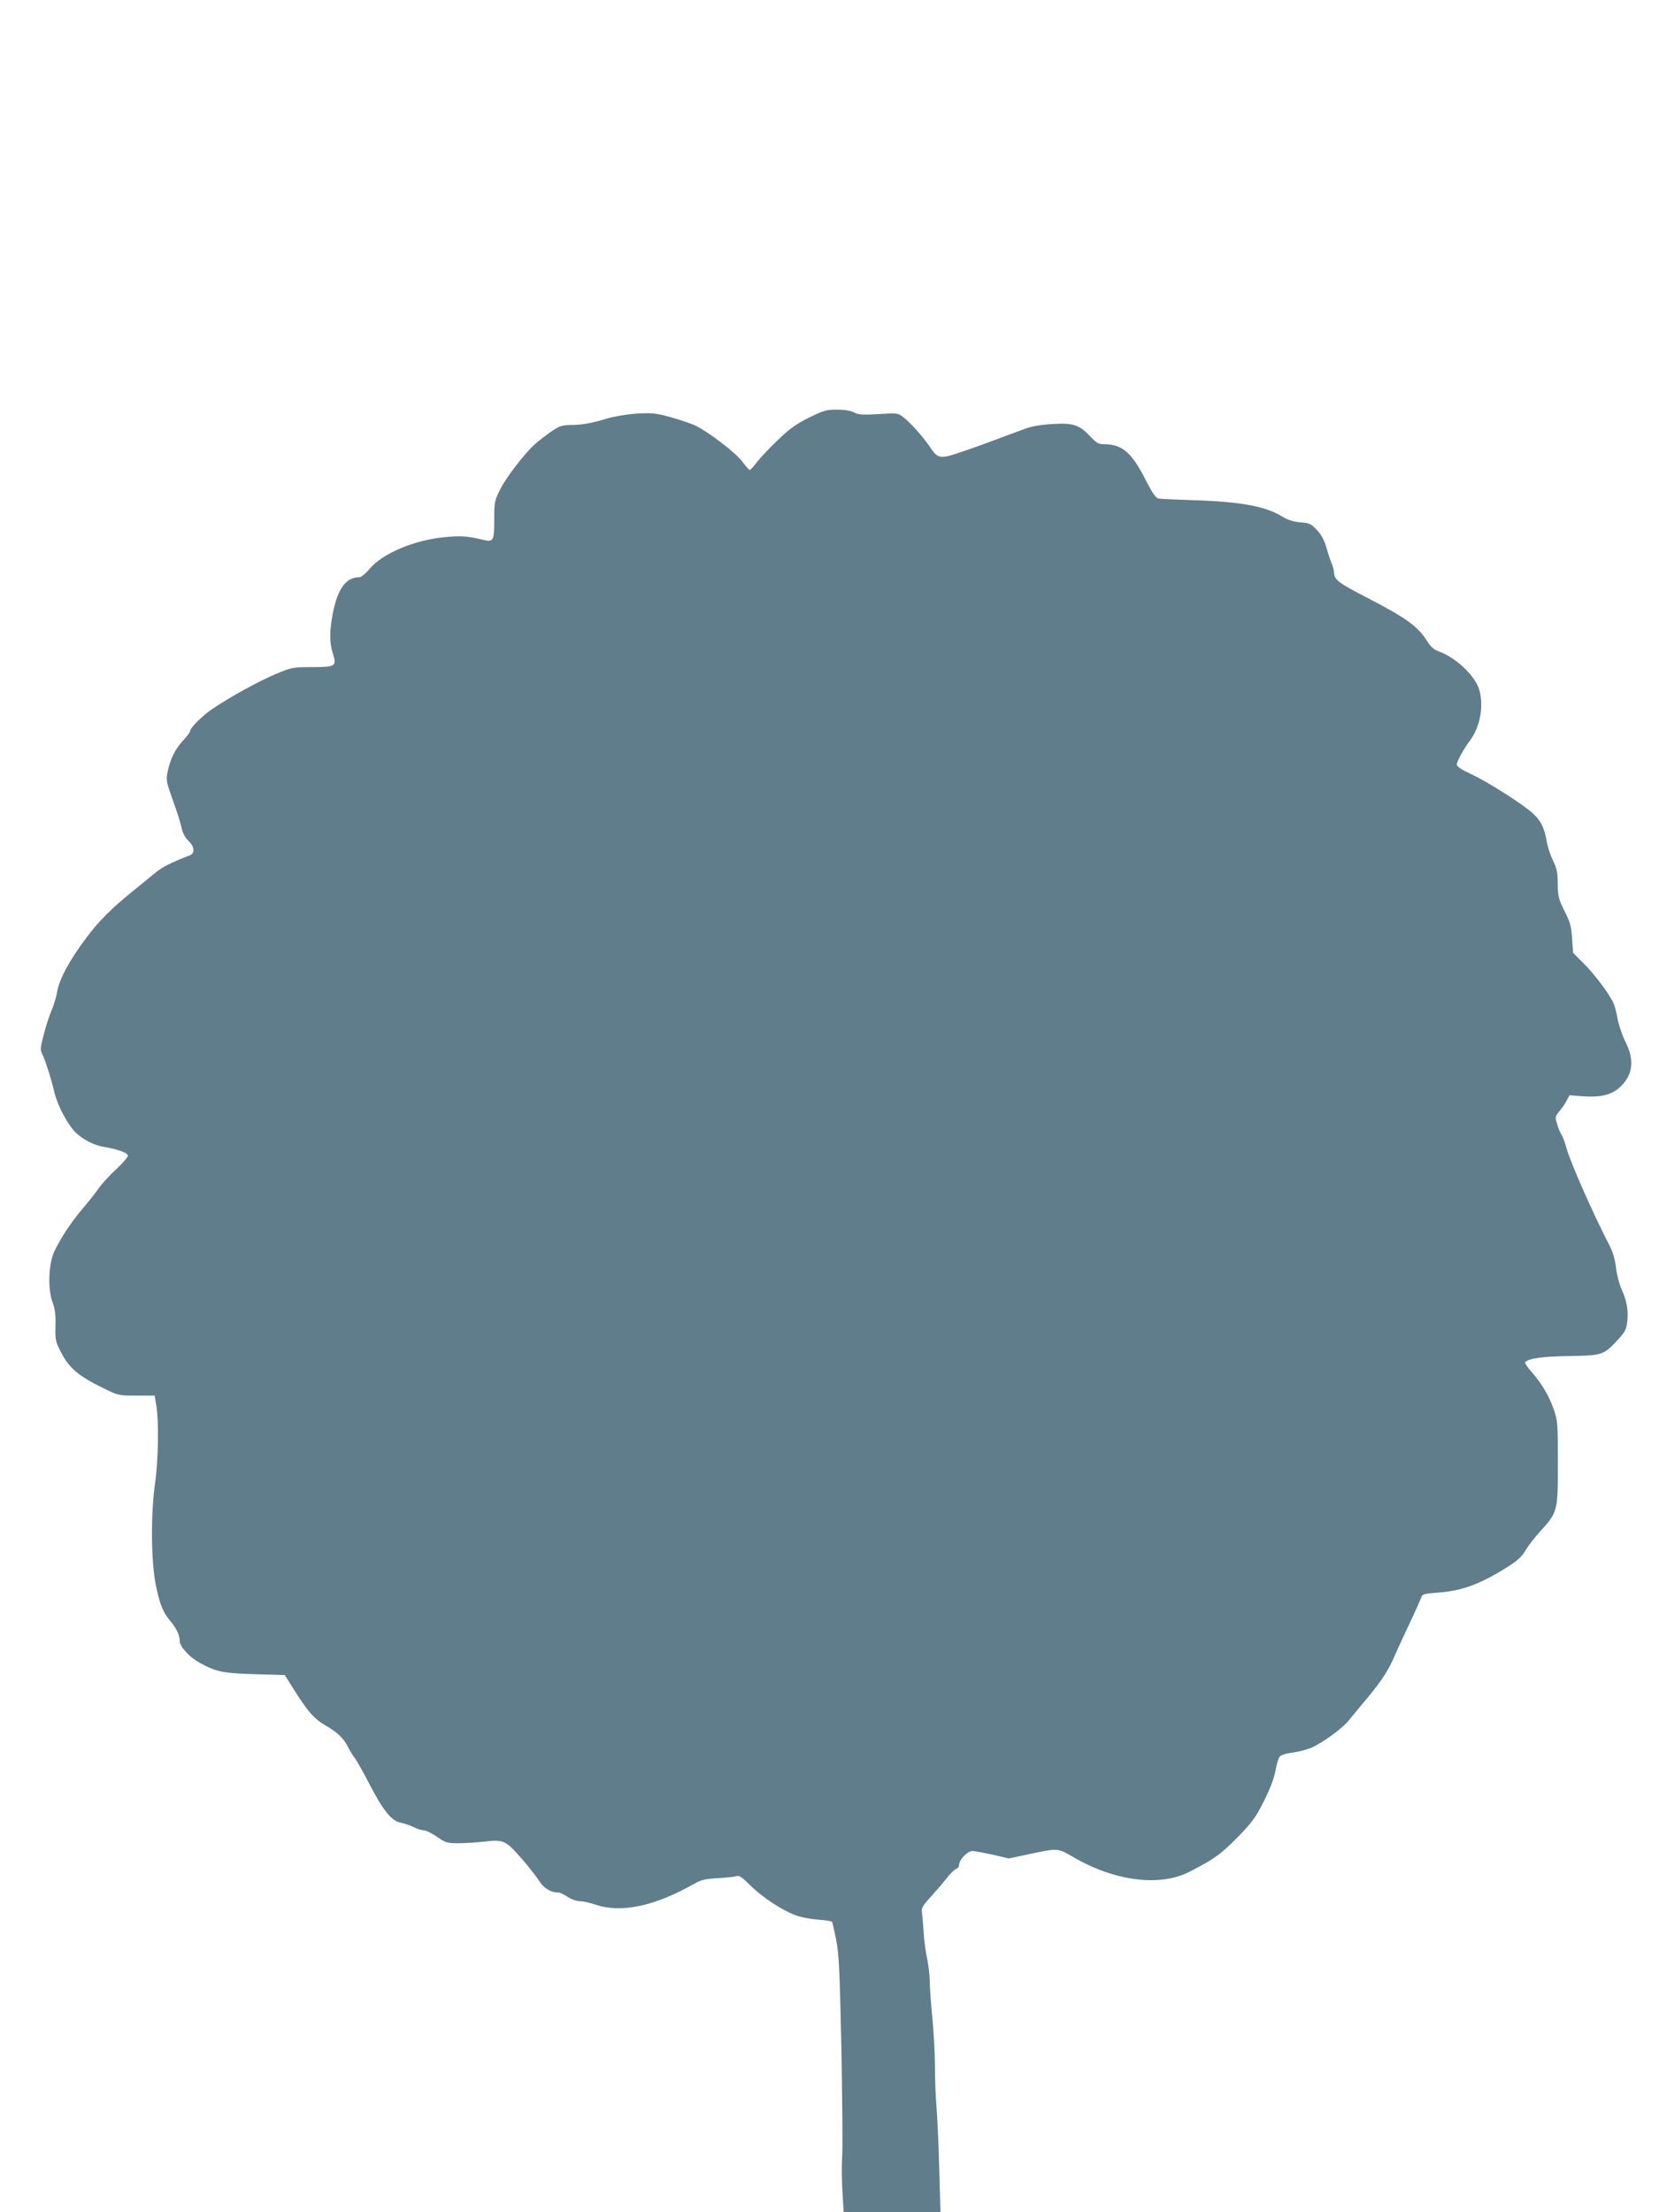
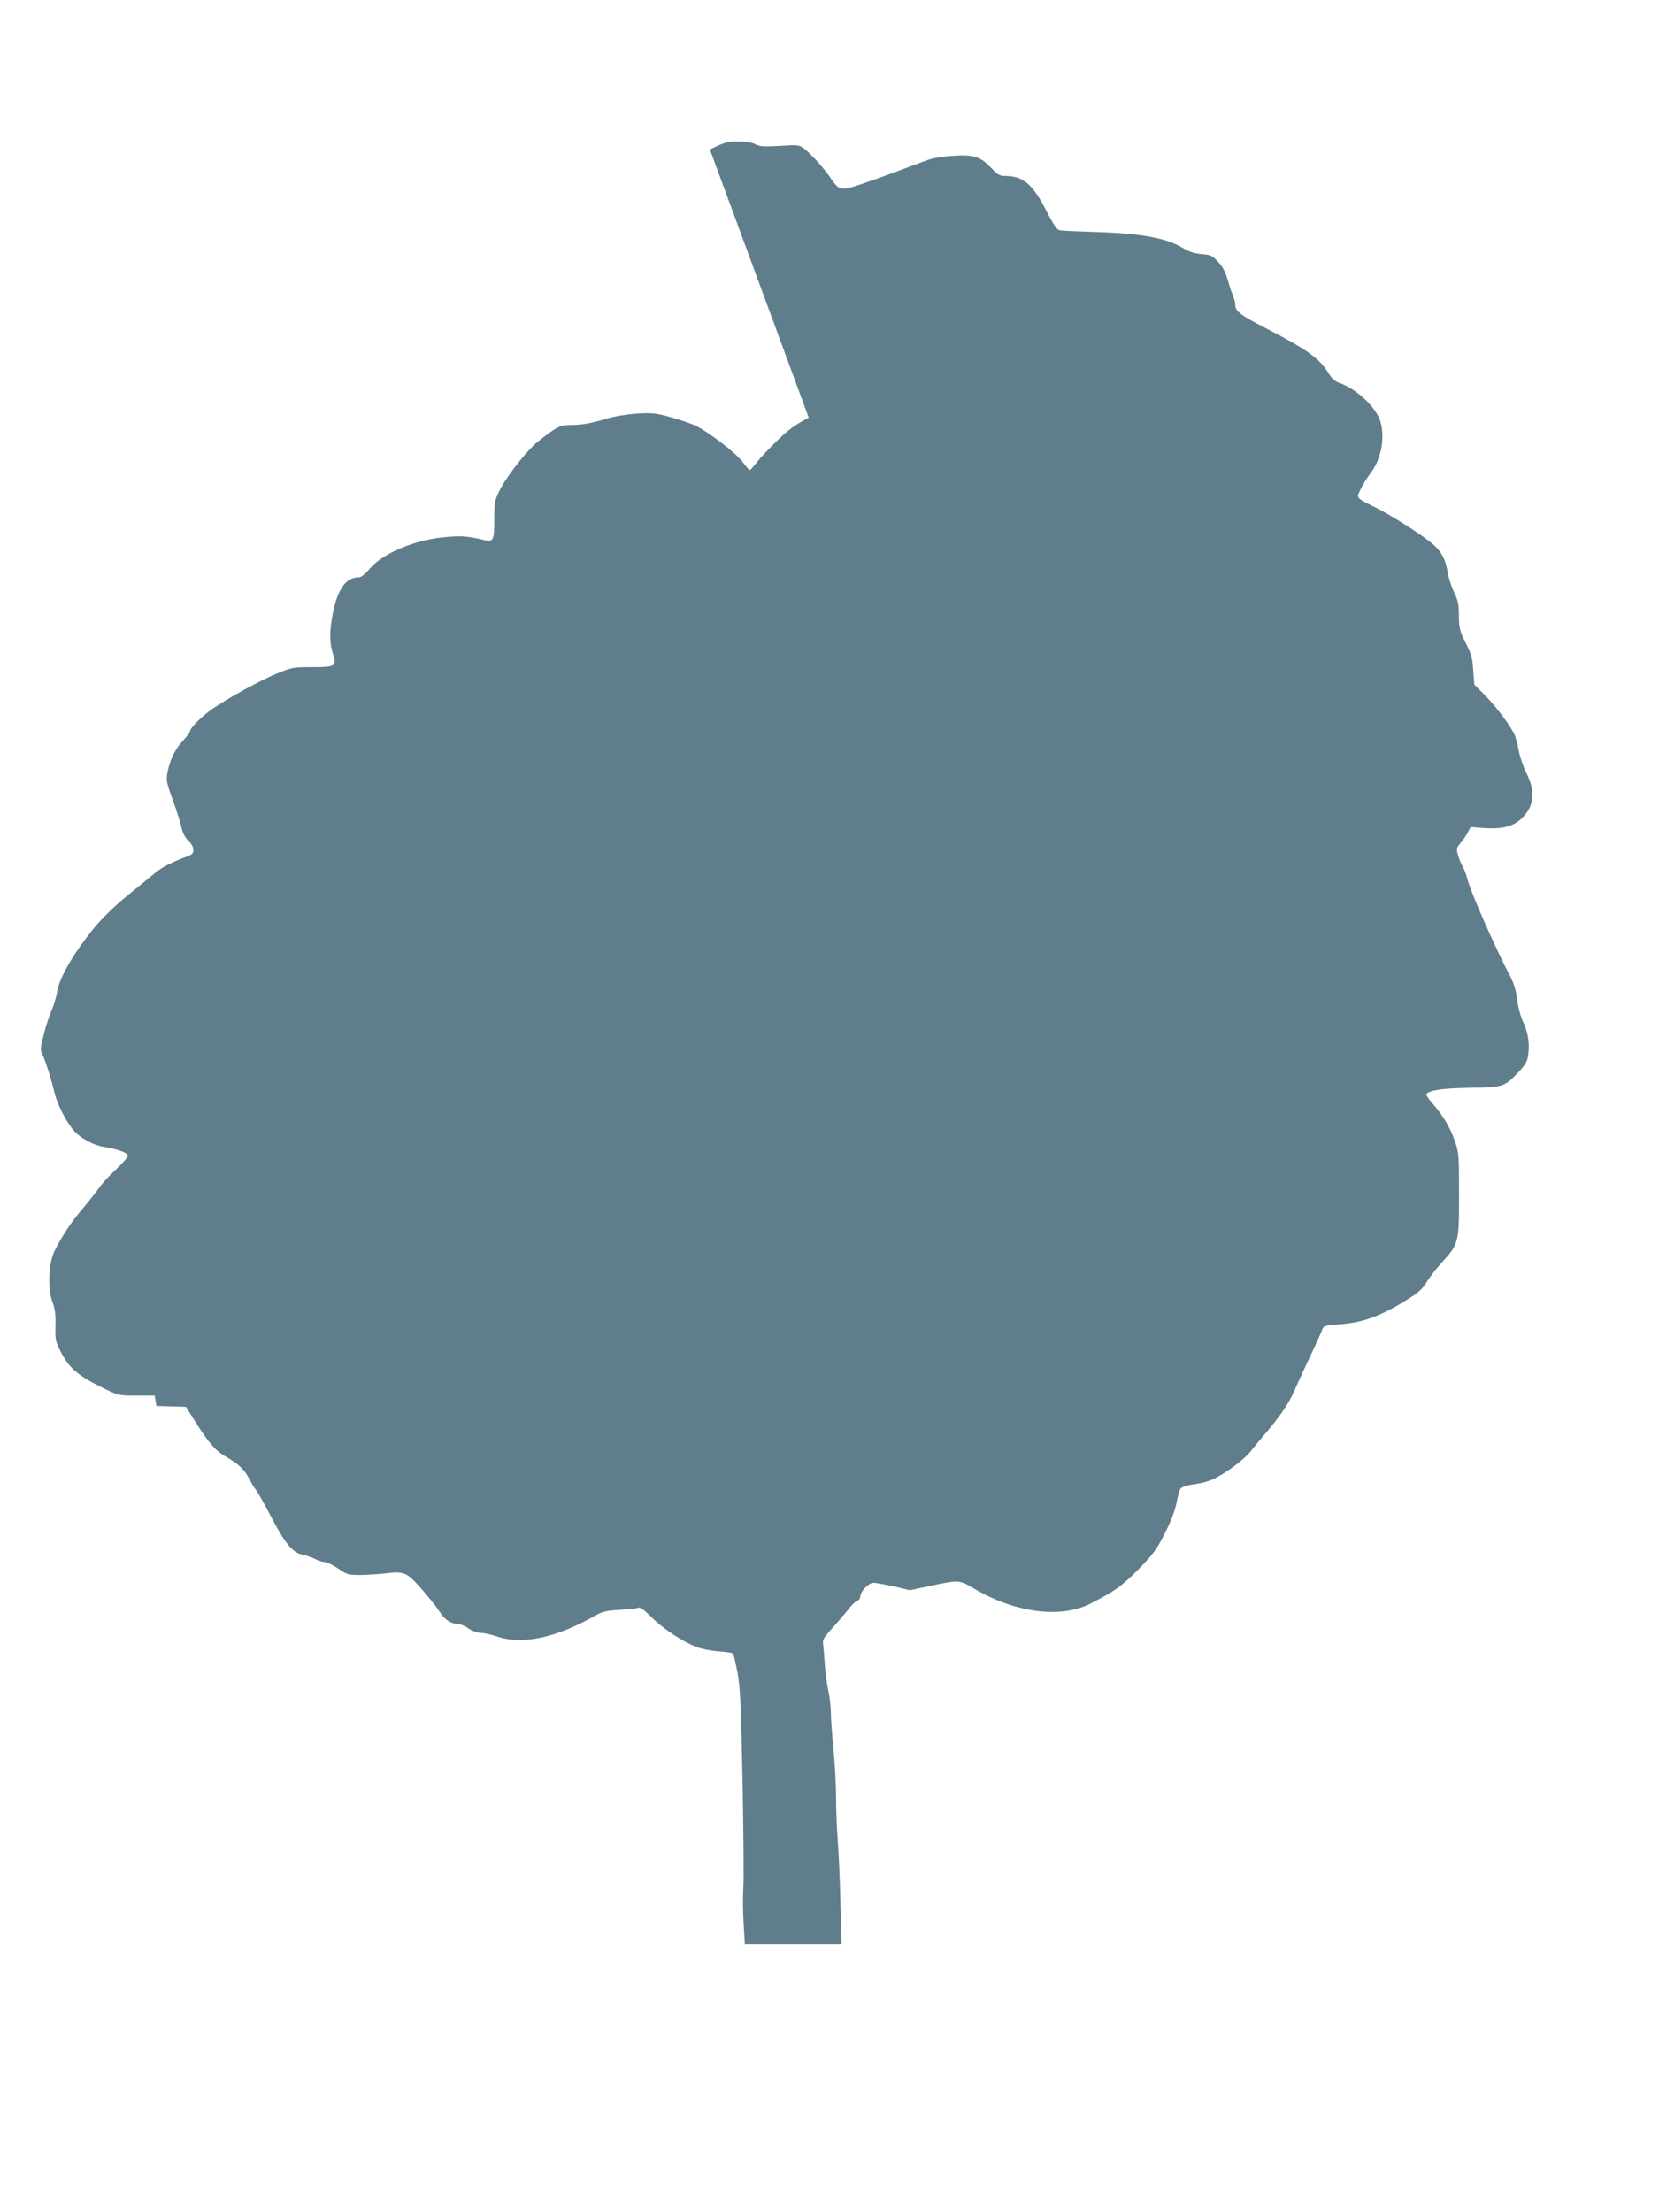
<svg xmlns="http://www.w3.org/2000/svg" version="1.0" width="960pt" height="1280pt" viewBox="0 0 960 1280" preserveAspectRatio="xMidYMid meet">
  <g transform="translate(0,1280) scale(0.1,-0.1)" fill="#607d8b" stroke="none">
-     <path d="M4680 10383 c-74 -37 -114 -66 -180 -130 -47 -45 -101 -102 -120 -127 -19 -25 -38 -45 -41 -46 -4 0 -24 23 -45 51 -39 51 -193 169 -269 206 -22 11 -85 32 -140 48 -90 25 -110 27 -200 22 -57 -4 -130 -16 -170 -28 -92 -28 -148 -38 -216 -38 -48 -1 -63 -6 -115 -42 -32 -23 -74 -55 -93 -73 -62 -58 -163 -190 -197 -258 -32 -64 -34 -73 -34 -170 0 -130 -4 -136 -67 -121 -89 22 -129 24 -229 14 -173 -18 -352 -95 -425 -182 -23 -28 -49 -49 -60 -49 -77 0 -124 -65 -153 -208 -20 -104 -20 -170 0 -233 24 -74 16 -79 -121 -79 -108 0 -116 -1 -207 -39 -96 -40 -268 -134 -368 -202 -57 -38 -130 -111 -130 -129 0 -6 -17 -29 -39 -53 -47 -51 -74 -105 -90 -177 -11 -54 -10 -59 29 -170 23 -62 46 -135 51 -161 6 -29 21 -57 40 -75 35 -34 38 -71 7 -83 -113 -44 -159 -68 -198 -100 -25 -20 -81 -66 -125 -102 -129 -104 -202 -176 -276 -276 -96 -127 -156 -239 -168 -310 -5 -32 -20 -80 -32 -108 -12 -27 -33 -90 -45 -138 -21 -78 -22 -92 -10 -115 17 -33 53 -146 72 -227 17 -71 73 -176 117 -223 38 -40 108 -78 163 -87 85 -14 144 -35 144 -52 0 -8 -29 -42 -64 -75 -36 -32 -82 -82 -103 -111 -20 -29 -64 -84 -98 -124 -65 -77 -118 -158 -159 -240 -35 -69 -41 -221 -12 -298 14 -37 19 -72 17 -137 -2 -84 0 -91 35 -158 45 -86 101 -133 234 -198 95 -47 95 -47 200 -47 l105 0 10 -60 c15 -93 11 -318 -8 -450 -25 -177 -23 -444 4 -583 23 -114 42 -162 87 -214 33 -40 52 -80 52 -113 0 -33 57 -95 119 -128 91 -50 135 -59 318 -64 l171 -5 63 -100 c74 -116 109 -155 175 -193 65 -37 102 -72 126 -120 11 -22 30 -54 43 -70 12 -17 51 -86 86 -154 77 -148 125 -207 177 -217 20 -4 54 -15 74 -25 21 -11 47 -19 59 -19 13 0 47 -17 77 -37 51 -36 59 -38 131 -38 42 1 106 5 142 9 110 14 125 8 213 -93 43 -49 90 -109 106 -134 27 -43 67 -67 110 -67 10 0 34 -11 54 -25 21 -14 51 -25 70 -25 18 0 59 -9 91 -20 149 -51 343 -10 575 122 36 21 63 27 135 31 50 3 98 8 108 12 13 6 33 -8 79 -54 68 -68 182 -143 262 -173 28 -11 86 -22 129 -25 43 -3 80 -9 82 -13 2 -3 13 -51 24 -106 16 -85 20 -173 30 -634 5 -294 8 -574 4 -621 -3 -47 -2 -138 2 -202 l7 -117 280 0 280 0 -7 248 c-3 136 -11 299 -16 362 -5 63 -9 171 -9 240 0 69 -7 193 -15 275 -8 83 -15 178 -15 212 0 34 -7 90 -14 125 -8 35 -18 104 -21 153 -3 50 -8 104 -10 120 -4 25 4 39 51 90 30 33 71 81 92 107 20 27 44 51 54 54 10 3 18 14 18 24 0 29 48 80 77 80 13 0 66 -10 117 -21 l93 -22 109 23 c179 38 173 38 263 -14 238 -140 500 -174 672 -87 141 72 178 98 275 195 88 90 107 115 156 211 36 71 60 134 68 177 7 37 17 74 24 83 7 10 38 20 78 25 37 5 84 18 105 27 73 33 181 113 219 160 21 26 71 87 111 134 78 94 121 160 157 247 14 31 51 113 84 182 33 69 62 135 66 147 6 19 16 22 94 28 146 10 251 50 420 158 44 28 71 54 89 86 15 25 53 75 85 110 102 112 103 117 103 396 0 227 -1 244 -24 310 -27 78 -67 147 -130 219 -23 26 -39 51 -36 54 23 23 95 33 250 36 196 3 203 5 282 89 42 44 53 63 58 101 10 65 0 129 -31 195 -14 31 -29 88 -33 128 -6 48 -18 90 -39 130 -88 168 -228 485 -248 562 -8 31 -21 65 -29 77 -7 11 -19 39 -25 62 -12 38 -11 43 14 73 15 17 34 45 42 62 l16 30 76 -6 c97 -7 159 6 206 44 84 70 98 161 42 271 -19 37 -39 98 -46 134 -6 37 -18 81 -27 98 -30 58 -108 161 -169 222 l-61 61 -6 83 c-4 69 -11 95 -44 159 -34 69 -38 84 -39 156 0 66 -5 90 -28 137 -15 31 -31 81 -36 110 -12 75 -33 118 -77 159 -54 52 -263 185 -360 230 -56 26 -83 44 -83 56 0 18 40 90 76 138 59 79 81 199 54 294 -23 80 -135 187 -234 222 -27 10 -47 26 -64 54 -56 91 -123 139 -361 262 -154 79 -181 100 -181 139 0 13 -7 38 -15 56 -8 18 -21 59 -30 91 -11 40 -28 72 -54 100 -34 36 -43 41 -97 45 -41 3 -72 14 -107 35 -95 58 -242 85 -512 93 -99 3 -190 7 -202 10 -15 3 -36 33 -77 114 -80 155 -134 200 -239 200 -30 0 -43 8 -74 41 -65 70 -101 83 -219 76 -62 -3 -122 -13 -155 -25 -30 -11 -99 -37 -154 -57 -55 -21 -151 -56 -214 -77 -133 -46 -142 -45 -192 29 -39 58 -113 140 -154 171 -29 22 -35 23 -141 16 -91 -5 -116 -4 -142 10 -20 10 -56 16 -99 16 -62 0 -78 -5 -163 -47z" />
+     <path d="M4680 10383 c-74 -37 -114 -66 -180 -130 -47 -45 -101 -102 -120 -127 -19 -25 -38 -45 -41 -46 -4 0 -24 23 -45 51 -39 51 -193 169 -269 206 -22 11 -85 32 -140 48 -90 25 -110 27 -200 22 -57 -4 -130 -16 -170 -28 -92 -28 -148 -38 -216 -38 -48 -1 -63 -6 -115 -42 -32 -23 -74 -55 -93 -73 -62 -58 -163 -190 -197 -258 -32 -64 -34 -73 -34 -170 0 -130 -4 -136 -67 -121 -89 22 -129 24 -229 14 -173 -18 -352 -95 -425 -182 -23 -28 -49 -49 -60 -49 -77 0 -124 -65 -153 -208 -20 -104 -20 -170 0 -233 24 -74 16 -79 -121 -79 -108 0 -116 -1 -207 -39 -96 -40 -268 -134 -368 -202 -57 -38 -130 -111 -130 -129 0 -6 -17 -29 -39 -53 -47 -51 -74 -105 -90 -177 -11 -54 -10 -59 29 -170 23 -62 46 -135 51 -161 6 -29 21 -57 40 -75 35 -34 38 -71 7 -83 -113 -44 -159 -68 -198 -100 -25 -20 -81 -66 -125 -102 -129 -104 -202 -176 -276 -276 -96 -127 -156 -239 -168 -310 -5 -32 -20 -80 -32 -108 -12 -27 -33 -90 -45 -138 -21 -78 -22 -92 -10 -115 17 -33 53 -146 72 -227 17 -71 73 -176 117 -223 38 -40 108 -78 163 -87 85 -14 144 -35 144 -52 0 -8 -29 -42 -64 -75 -36 -32 -82 -82 -103 -111 -20 -29 -64 -84 -98 -124 -65 -77 -118 -158 -159 -240 -35 -69 -41 -221 -12 -298 14 -37 19 -72 17 -137 -2 -84 0 -91 35 -158 45 -86 101 -133 234 -198 95 -47 95 -47 200 -47 l105 0 10 -60 l171 -5 63 -100 c74 -116 109 -155 175 -193 65 -37 102 -72 126 -120 11 -22 30 -54 43 -70 12 -17 51 -86 86 -154 77 -148 125 -207 177 -217 20 -4 54 -15 74 -25 21 -11 47 -19 59 -19 13 0 47 -17 77 -37 51 -36 59 -38 131 -38 42 1 106 5 142 9 110 14 125 8 213 -93 43 -49 90 -109 106 -134 27 -43 67 -67 110 -67 10 0 34 -11 54 -25 21 -14 51 -25 70 -25 18 0 59 -9 91 -20 149 -51 343 -10 575 122 36 21 63 27 135 31 50 3 98 8 108 12 13 6 33 -8 79 -54 68 -68 182 -143 262 -173 28 -11 86 -22 129 -25 43 -3 80 -9 82 -13 2 -3 13 -51 24 -106 16 -85 20 -173 30 -634 5 -294 8 -574 4 -621 -3 -47 -2 -138 2 -202 l7 -117 280 0 280 0 -7 248 c-3 136 -11 299 -16 362 -5 63 -9 171 -9 240 0 69 -7 193 -15 275 -8 83 -15 178 -15 212 0 34 -7 90 -14 125 -8 35 -18 104 -21 153 -3 50 -8 104 -10 120 -4 25 4 39 51 90 30 33 71 81 92 107 20 27 44 51 54 54 10 3 18 14 18 24 0 29 48 80 77 80 13 0 66 -10 117 -21 l93 -22 109 23 c179 38 173 38 263 -14 238 -140 500 -174 672 -87 141 72 178 98 275 195 88 90 107 115 156 211 36 71 60 134 68 177 7 37 17 74 24 83 7 10 38 20 78 25 37 5 84 18 105 27 73 33 181 113 219 160 21 26 71 87 111 134 78 94 121 160 157 247 14 31 51 113 84 182 33 69 62 135 66 147 6 19 16 22 94 28 146 10 251 50 420 158 44 28 71 54 89 86 15 25 53 75 85 110 102 112 103 117 103 396 0 227 -1 244 -24 310 -27 78 -67 147 -130 219 -23 26 -39 51 -36 54 23 23 95 33 250 36 196 3 203 5 282 89 42 44 53 63 58 101 10 65 0 129 -31 195 -14 31 -29 88 -33 128 -6 48 -18 90 -39 130 -88 168 -228 485 -248 562 -8 31 -21 65 -29 77 -7 11 -19 39 -25 62 -12 38 -11 43 14 73 15 17 34 45 42 62 l16 30 76 -6 c97 -7 159 6 206 44 84 70 98 161 42 271 -19 37 -39 98 -46 134 -6 37 -18 81 -27 98 -30 58 -108 161 -169 222 l-61 61 -6 83 c-4 69 -11 95 -44 159 -34 69 -38 84 -39 156 0 66 -5 90 -28 137 -15 31 -31 81 -36 110 -12 75 -33 118 -77 159 -54 52 -263 185 -360 230 -56 26 -83 44 -83 56 0 18 40 90 76 138 59 79 81 199 54 294 -23 80 -135 187 -234 222 -27 10 -47 26 -64 54 -56 91 -123 139 -361 262 -154 79 -181 100 -181 139 0 13 -7 38 -15 56 -8 18 -21 59 -30 91 -11 40 -28 72 -54 100 -34 36 -43 41 -97 45 -41 3 -72 14 -107 35 -95 58 -242 85 -512 93 -99 3 -190 7 -202 10 -15 3 -36 33 -77 114 -80 155 -134 200 -239 200 -30 0 -43 8 -74 41 -65 70 -101 83 -219 76 -62 -3 -122 -13 -155 -25 -30 -11 -99 -37 -154 -57 -55 -21 -151 -56 -214 -77 -133 -46 -142 -45 -192 29 -39 58 -113 140 -154 171 -29 22 -35 23 -141 16 -91 -5 -116 -4 -142 10 -20 10 -56 16 -99 16 -62 0 -78 -5 -163 -47z" />
  </g>
</svg>